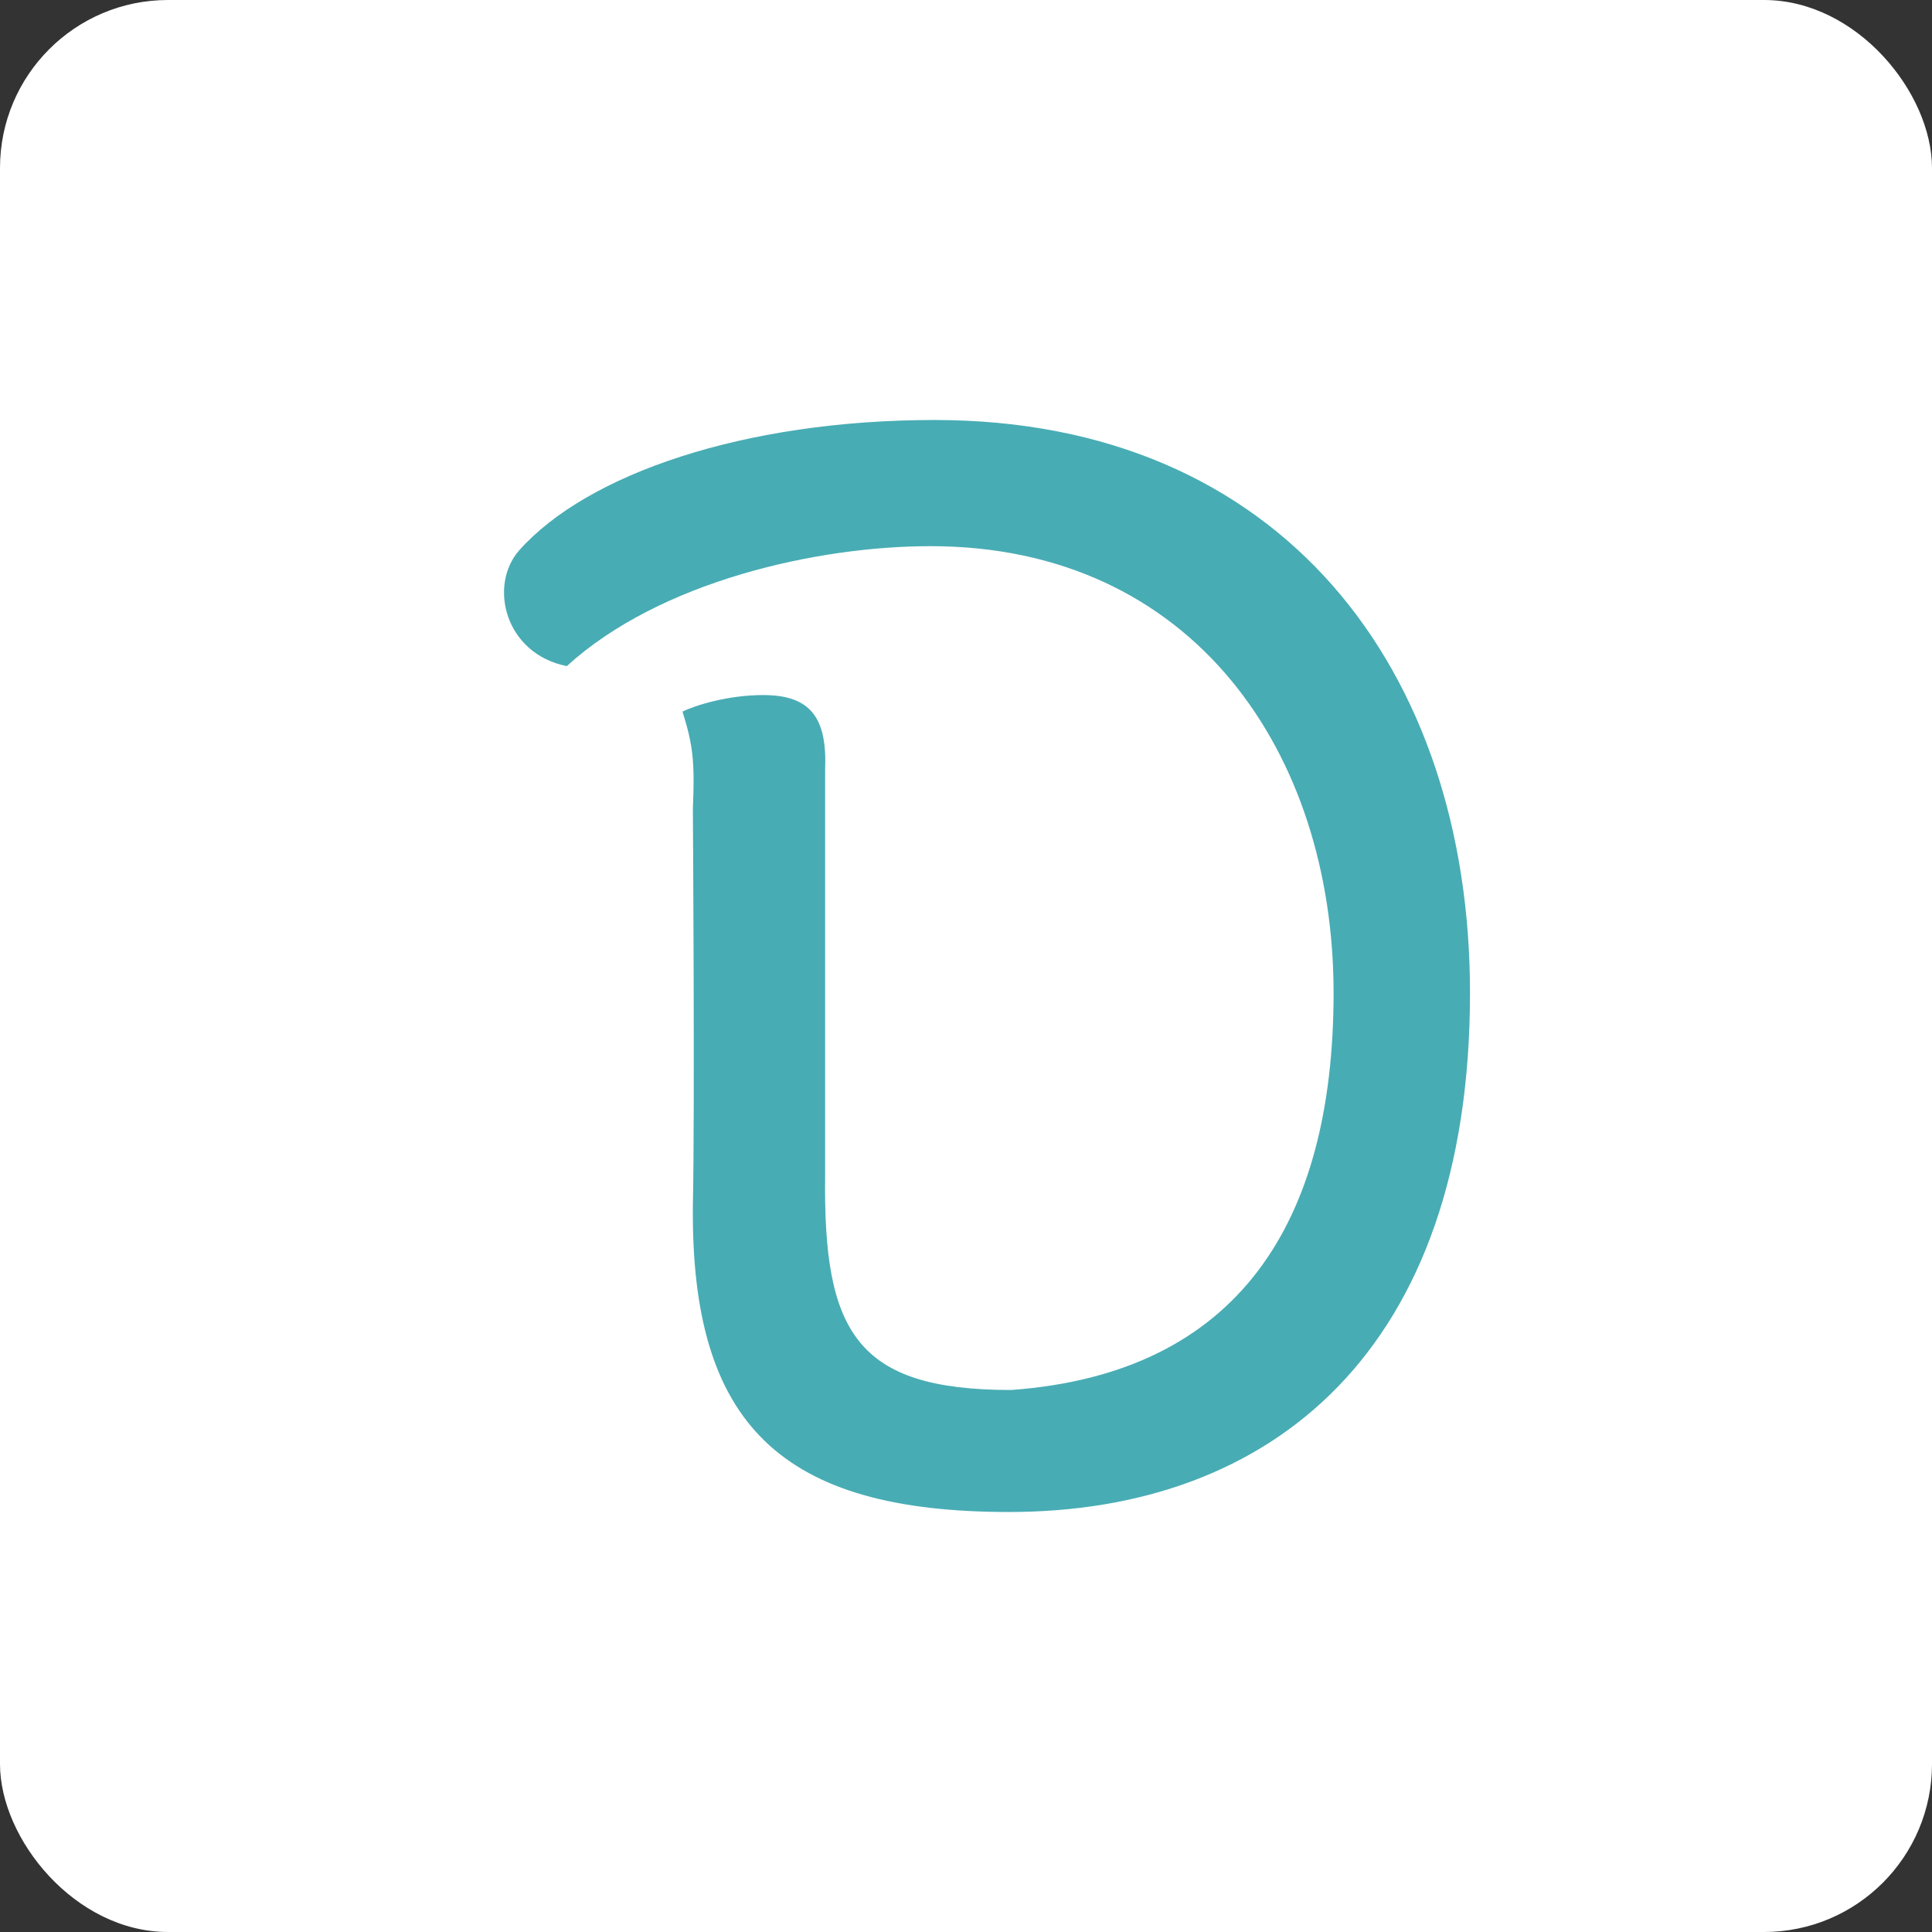
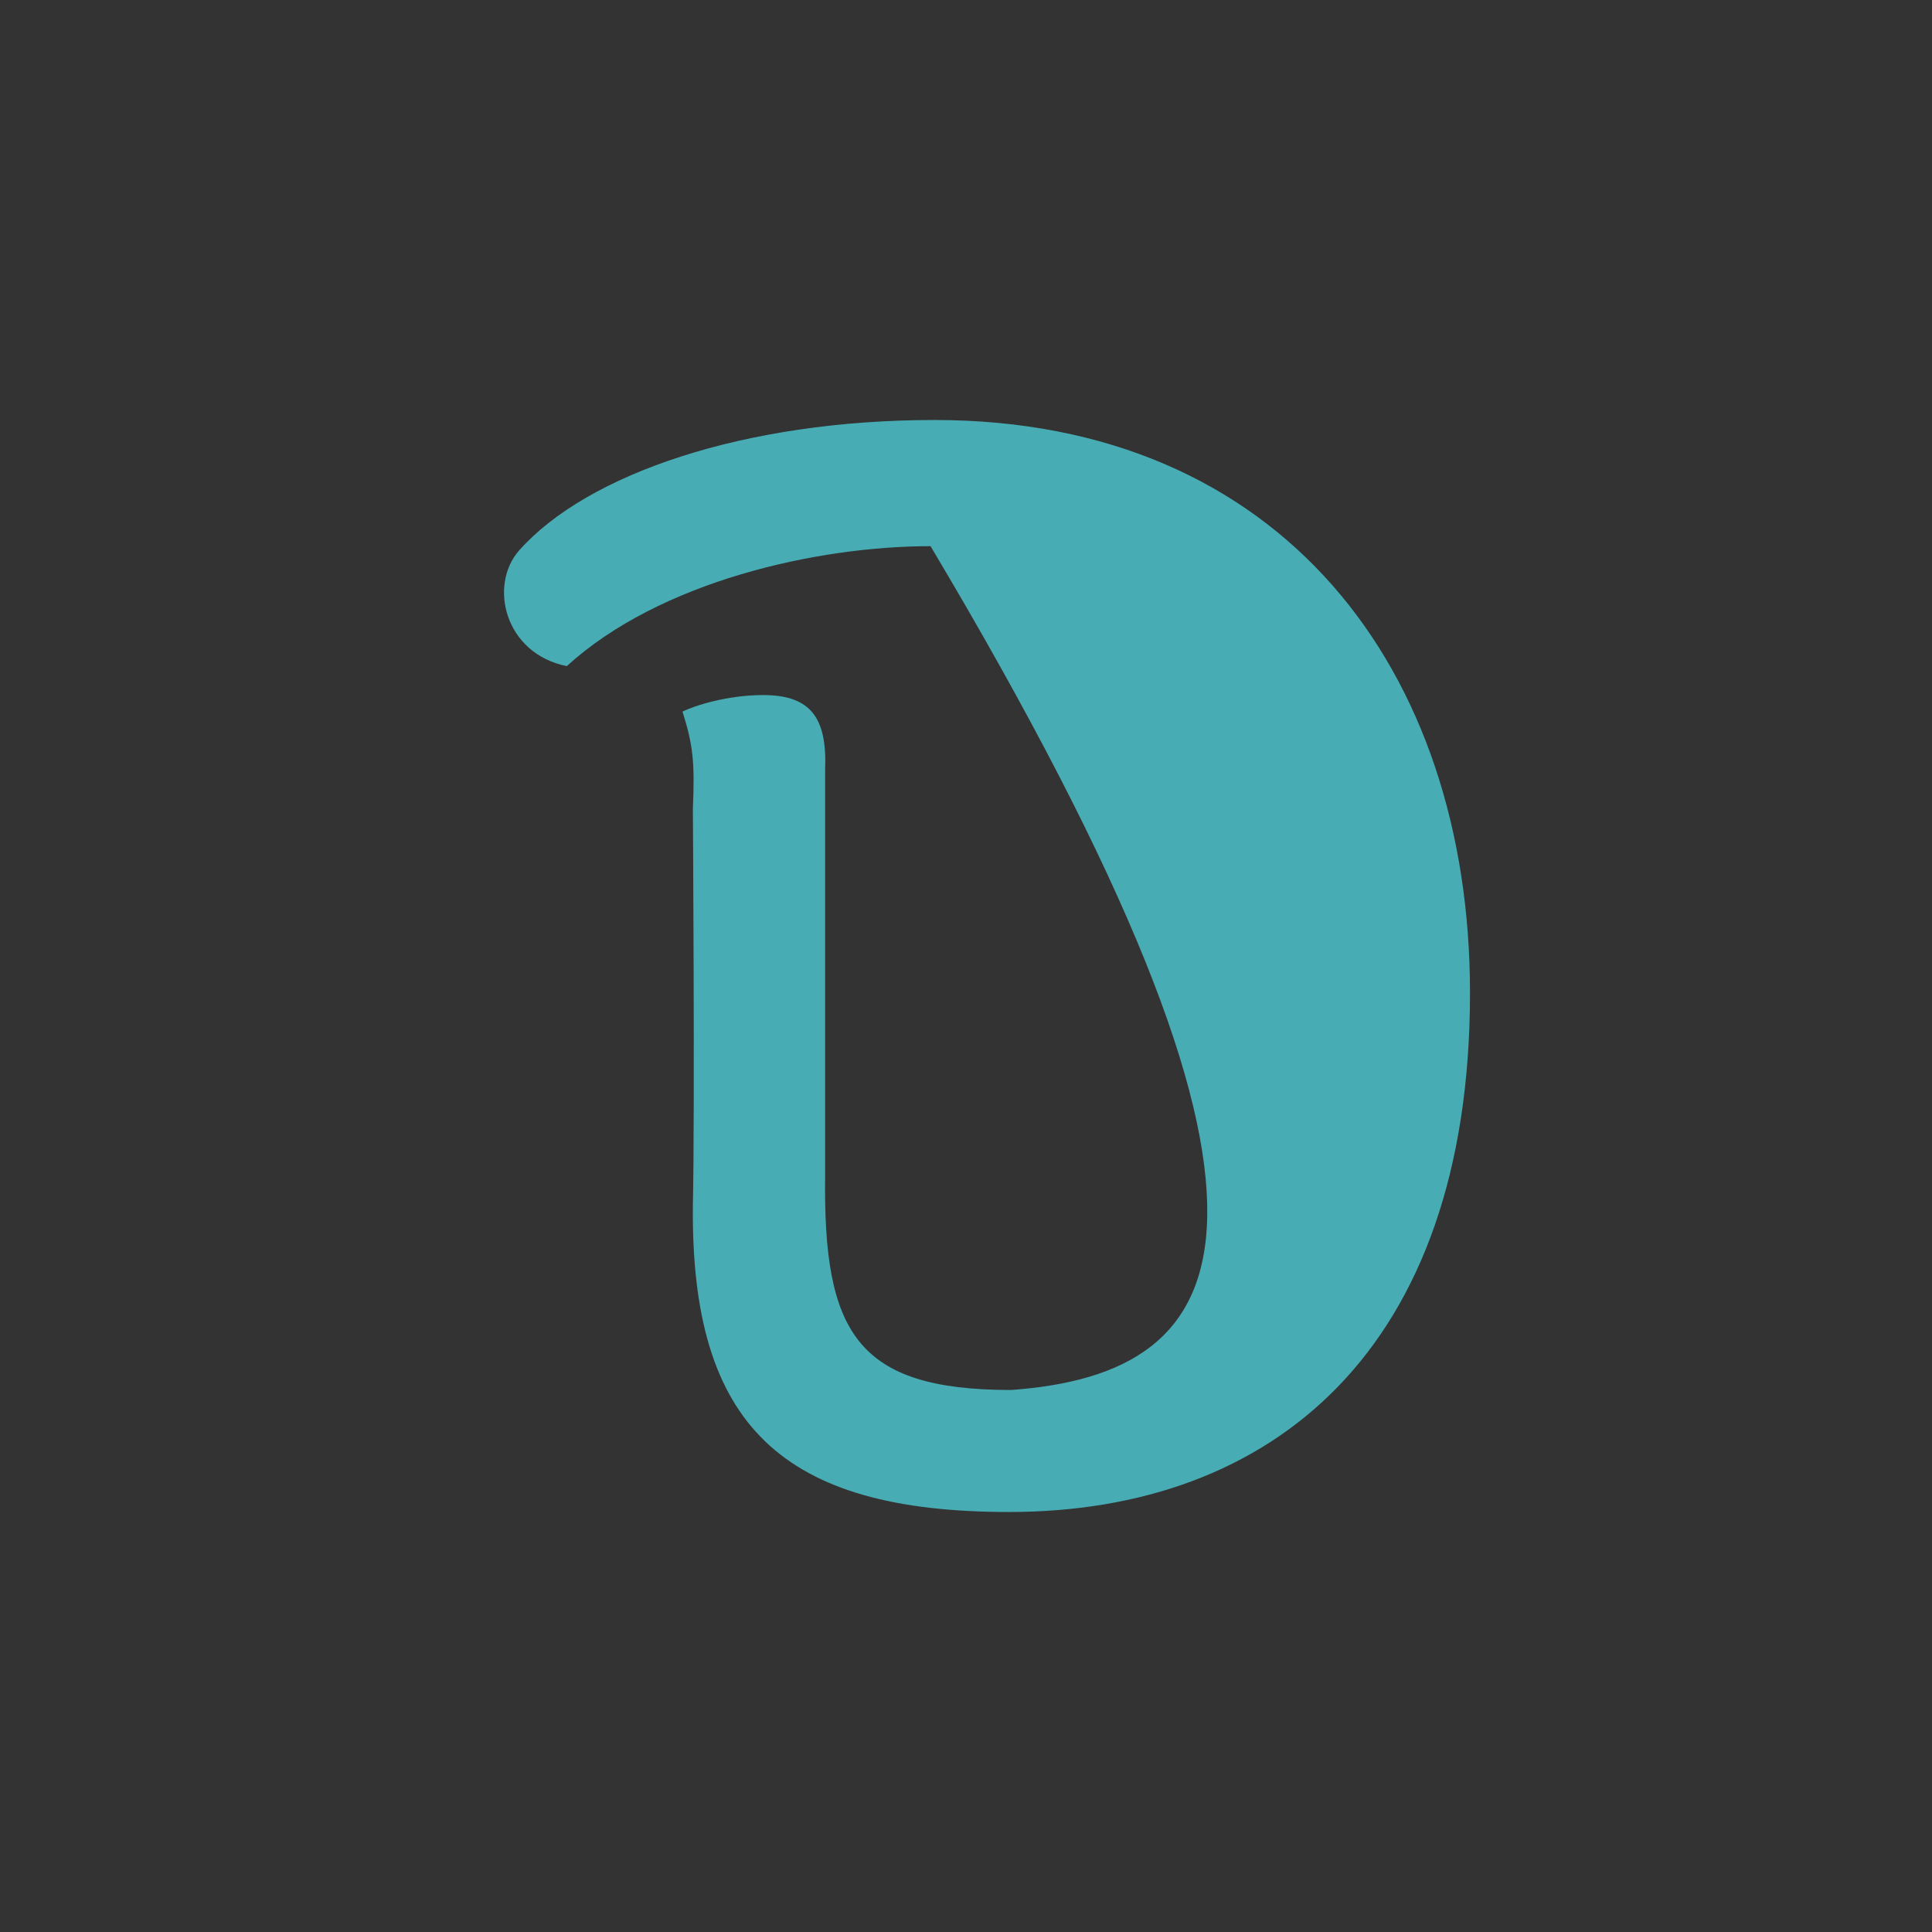
<svg xmlns="http://www.w3.org/2000/svg" width="46px" height="46px" viewBox="0 0 46 46" version="1.1">
  <rect x="0" y="0" width="46" height="46" fill="#333333" stroke="none" />
  <desc>Created with Sketch.</desc>
  <g id="Page-11-(Q3)" stroke="none" stroke-width="1" fill="none" fill-rule="evenodd">
    <g id="docsketch">
-       <rect id="Rectangle-17-Copy-6" fill="#FFFFFF" fill-rule="nonzero" x="0" y="0" width="46" height="46" rx="4" />
-       <path d="M35,23.64 C35,15.958 30.522,10 22.254,10 C17.727,10 13.987,11.28 12.363,13.102 C11.625,13.939 12.018,15.564 13.495,15.86 C15.709,13.841 19.449,13.004 22.156,13.004 C28.406,13.004 31.752,17.928 31.752,23.64 C31.752,29.106 29.488,32.701 24.075,33.095 C20.384,33.095 19.597,31.716 19.646,27.973 L19.646,18.322 C19.695,17.091 19.302,16.549 18.17,16.549 C17.333,16.549 16.546,16.795 16.25,16.943 C16.497,17.731 16.546,18.125 16.497,19.258 C16.497,19.258 16.546,26.447 16.497,28.712 C16.447,33.932 18.613,36 24.026,36 C30.276,36 35,32.159 35,23.64 Z" id="Path" fill="#48ACB4" />
+       <path d="M35,23.64 C35,15.958 30.522,10 22.254,10 C17.727,10 13.987,11.28 12.363,13.102 C11.625,13.939 12.018,15.564 13.495,15.86 C15.709,13.841 19.449,13.004 22.156,13.004 C31.752,29.106 29.488,32.701 24.075,33.095 C20.384,33.095 19.597,31.716 19.646,27.973 L19.646,18.322 C19.695,17.091 19.302,16.549 18.17,16.549 C17.333,16.549 16.546,16.795 16.25,16.943 C16.497,17.731 16.546,18.125 16.497,19.258 C16.497,19.258 16.546,26.447 16.497,28.712 C16.447,33.932 18.613,36 24.026,36 C30.276,36 35,32.159 35,23.64 Z" id="Path" fill="#48ACB4" />
    </g>
  </g>
</svg>